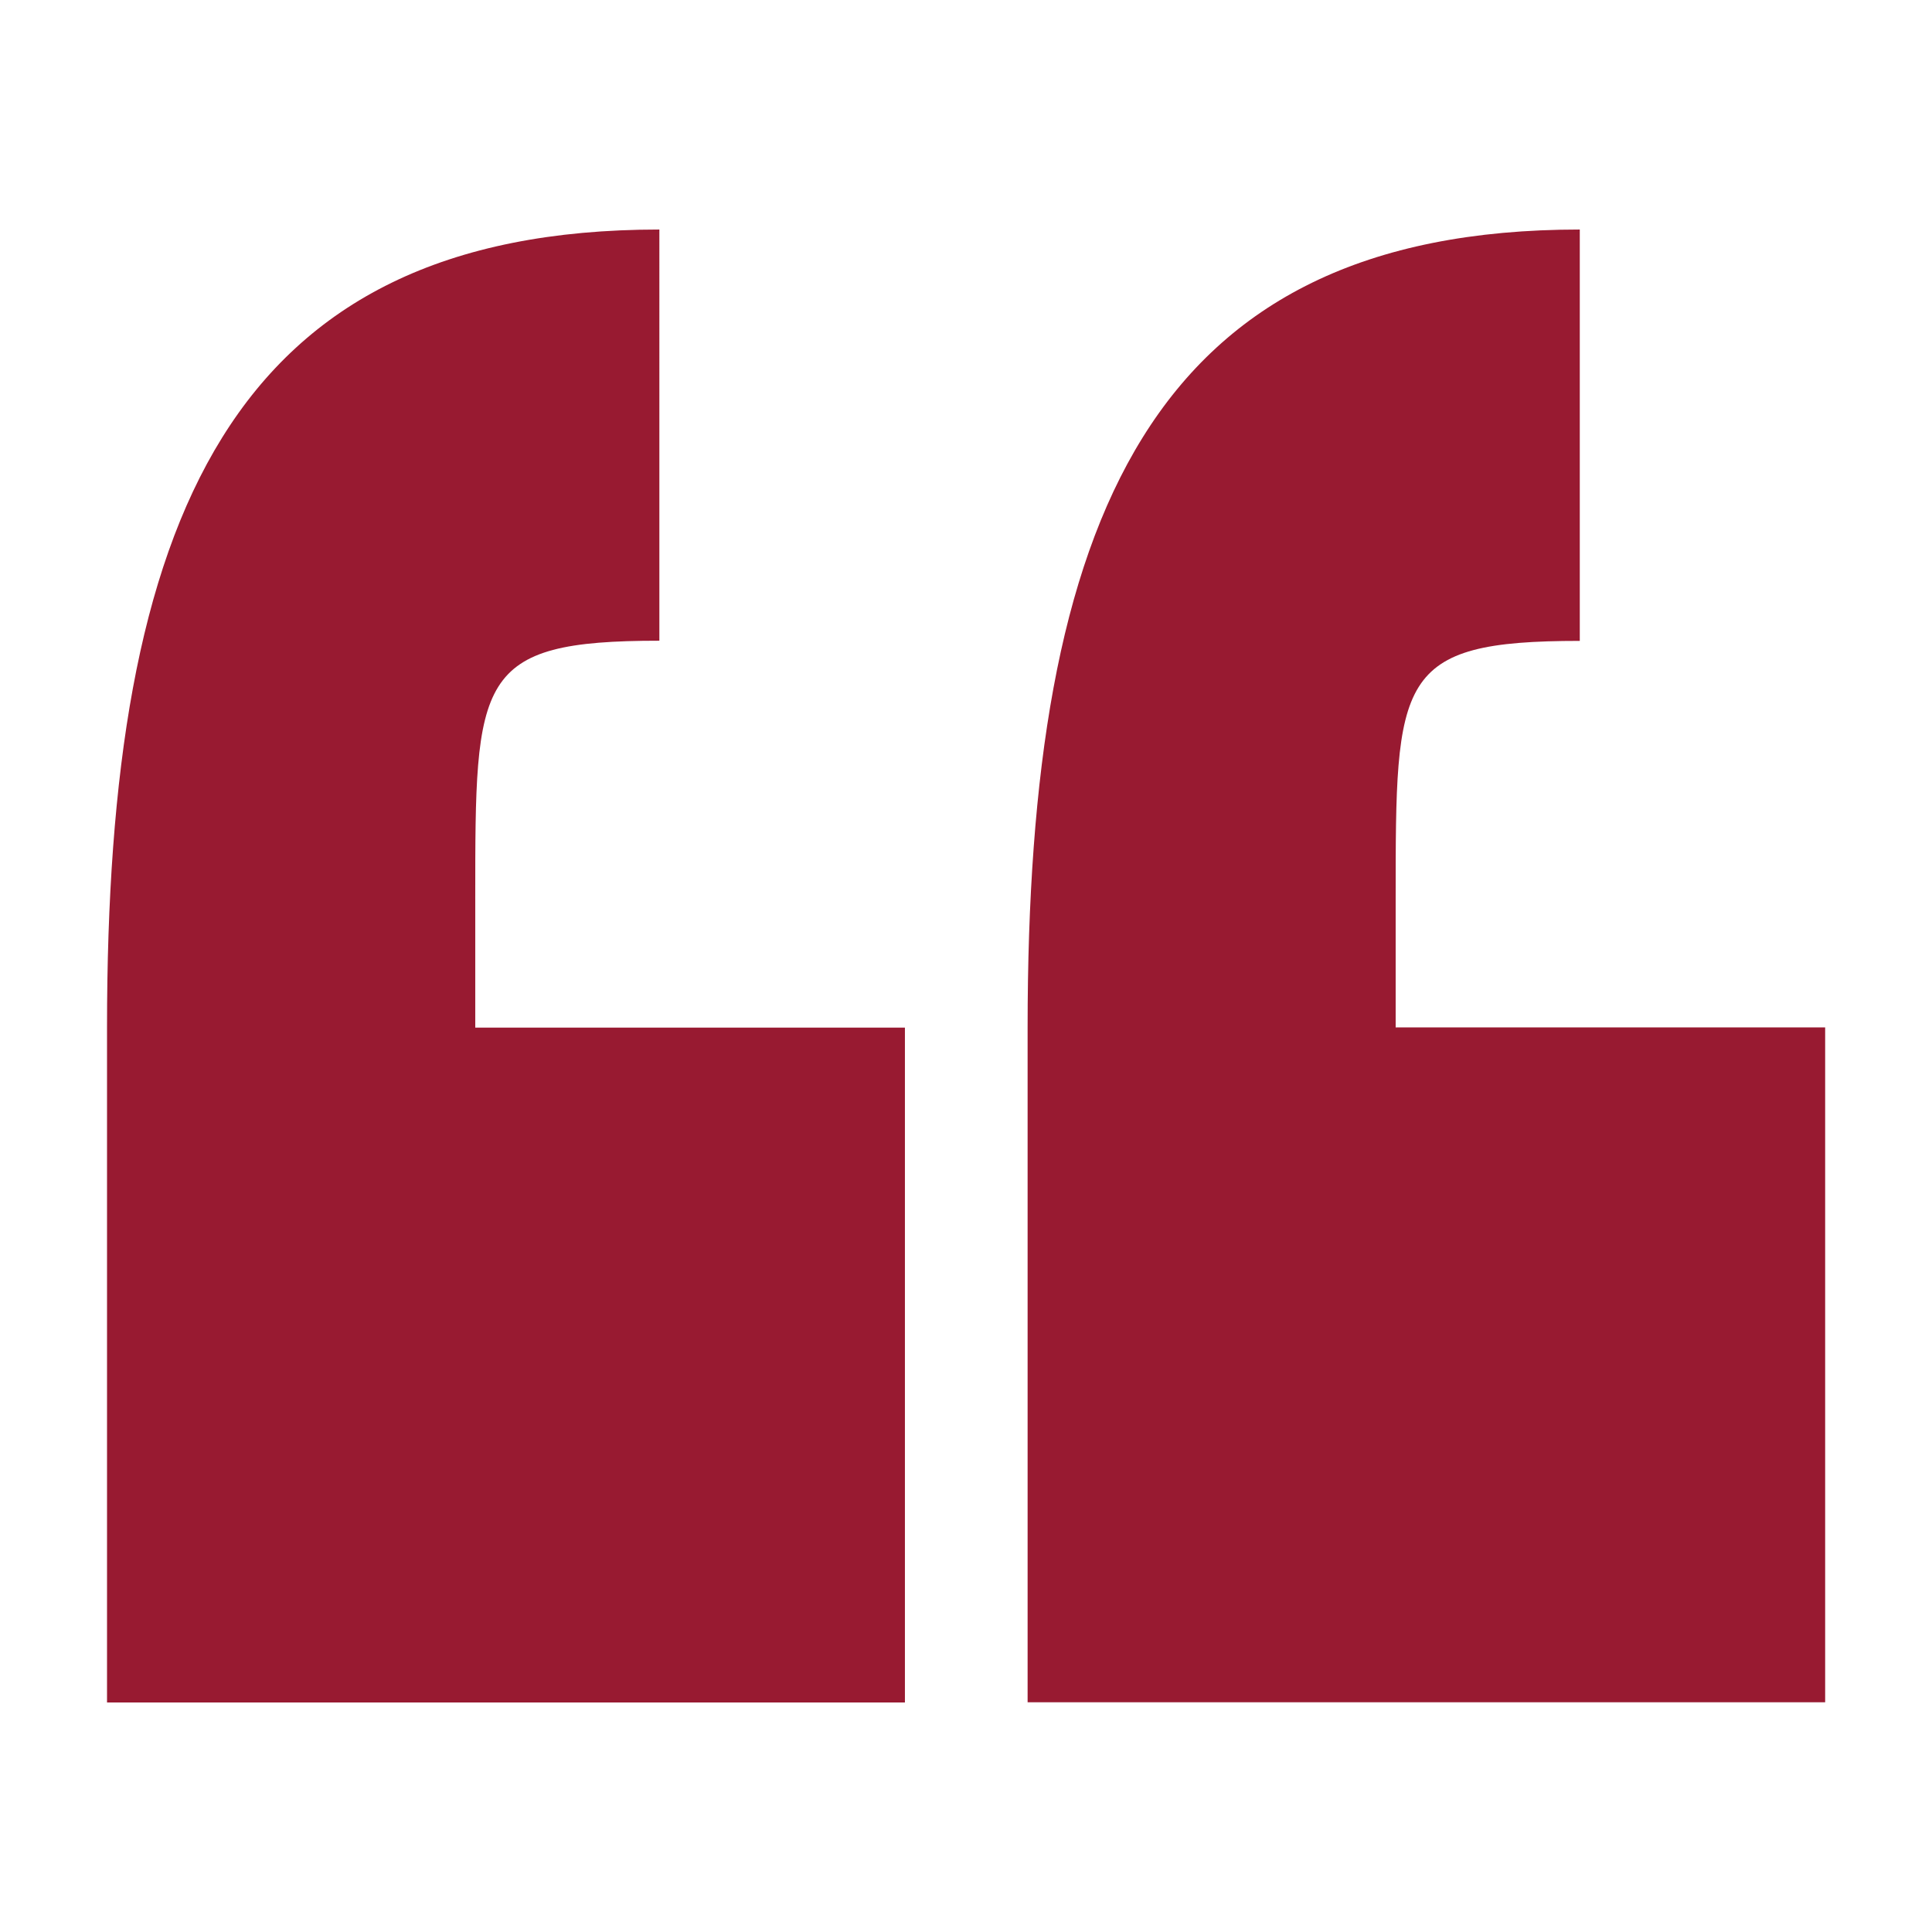
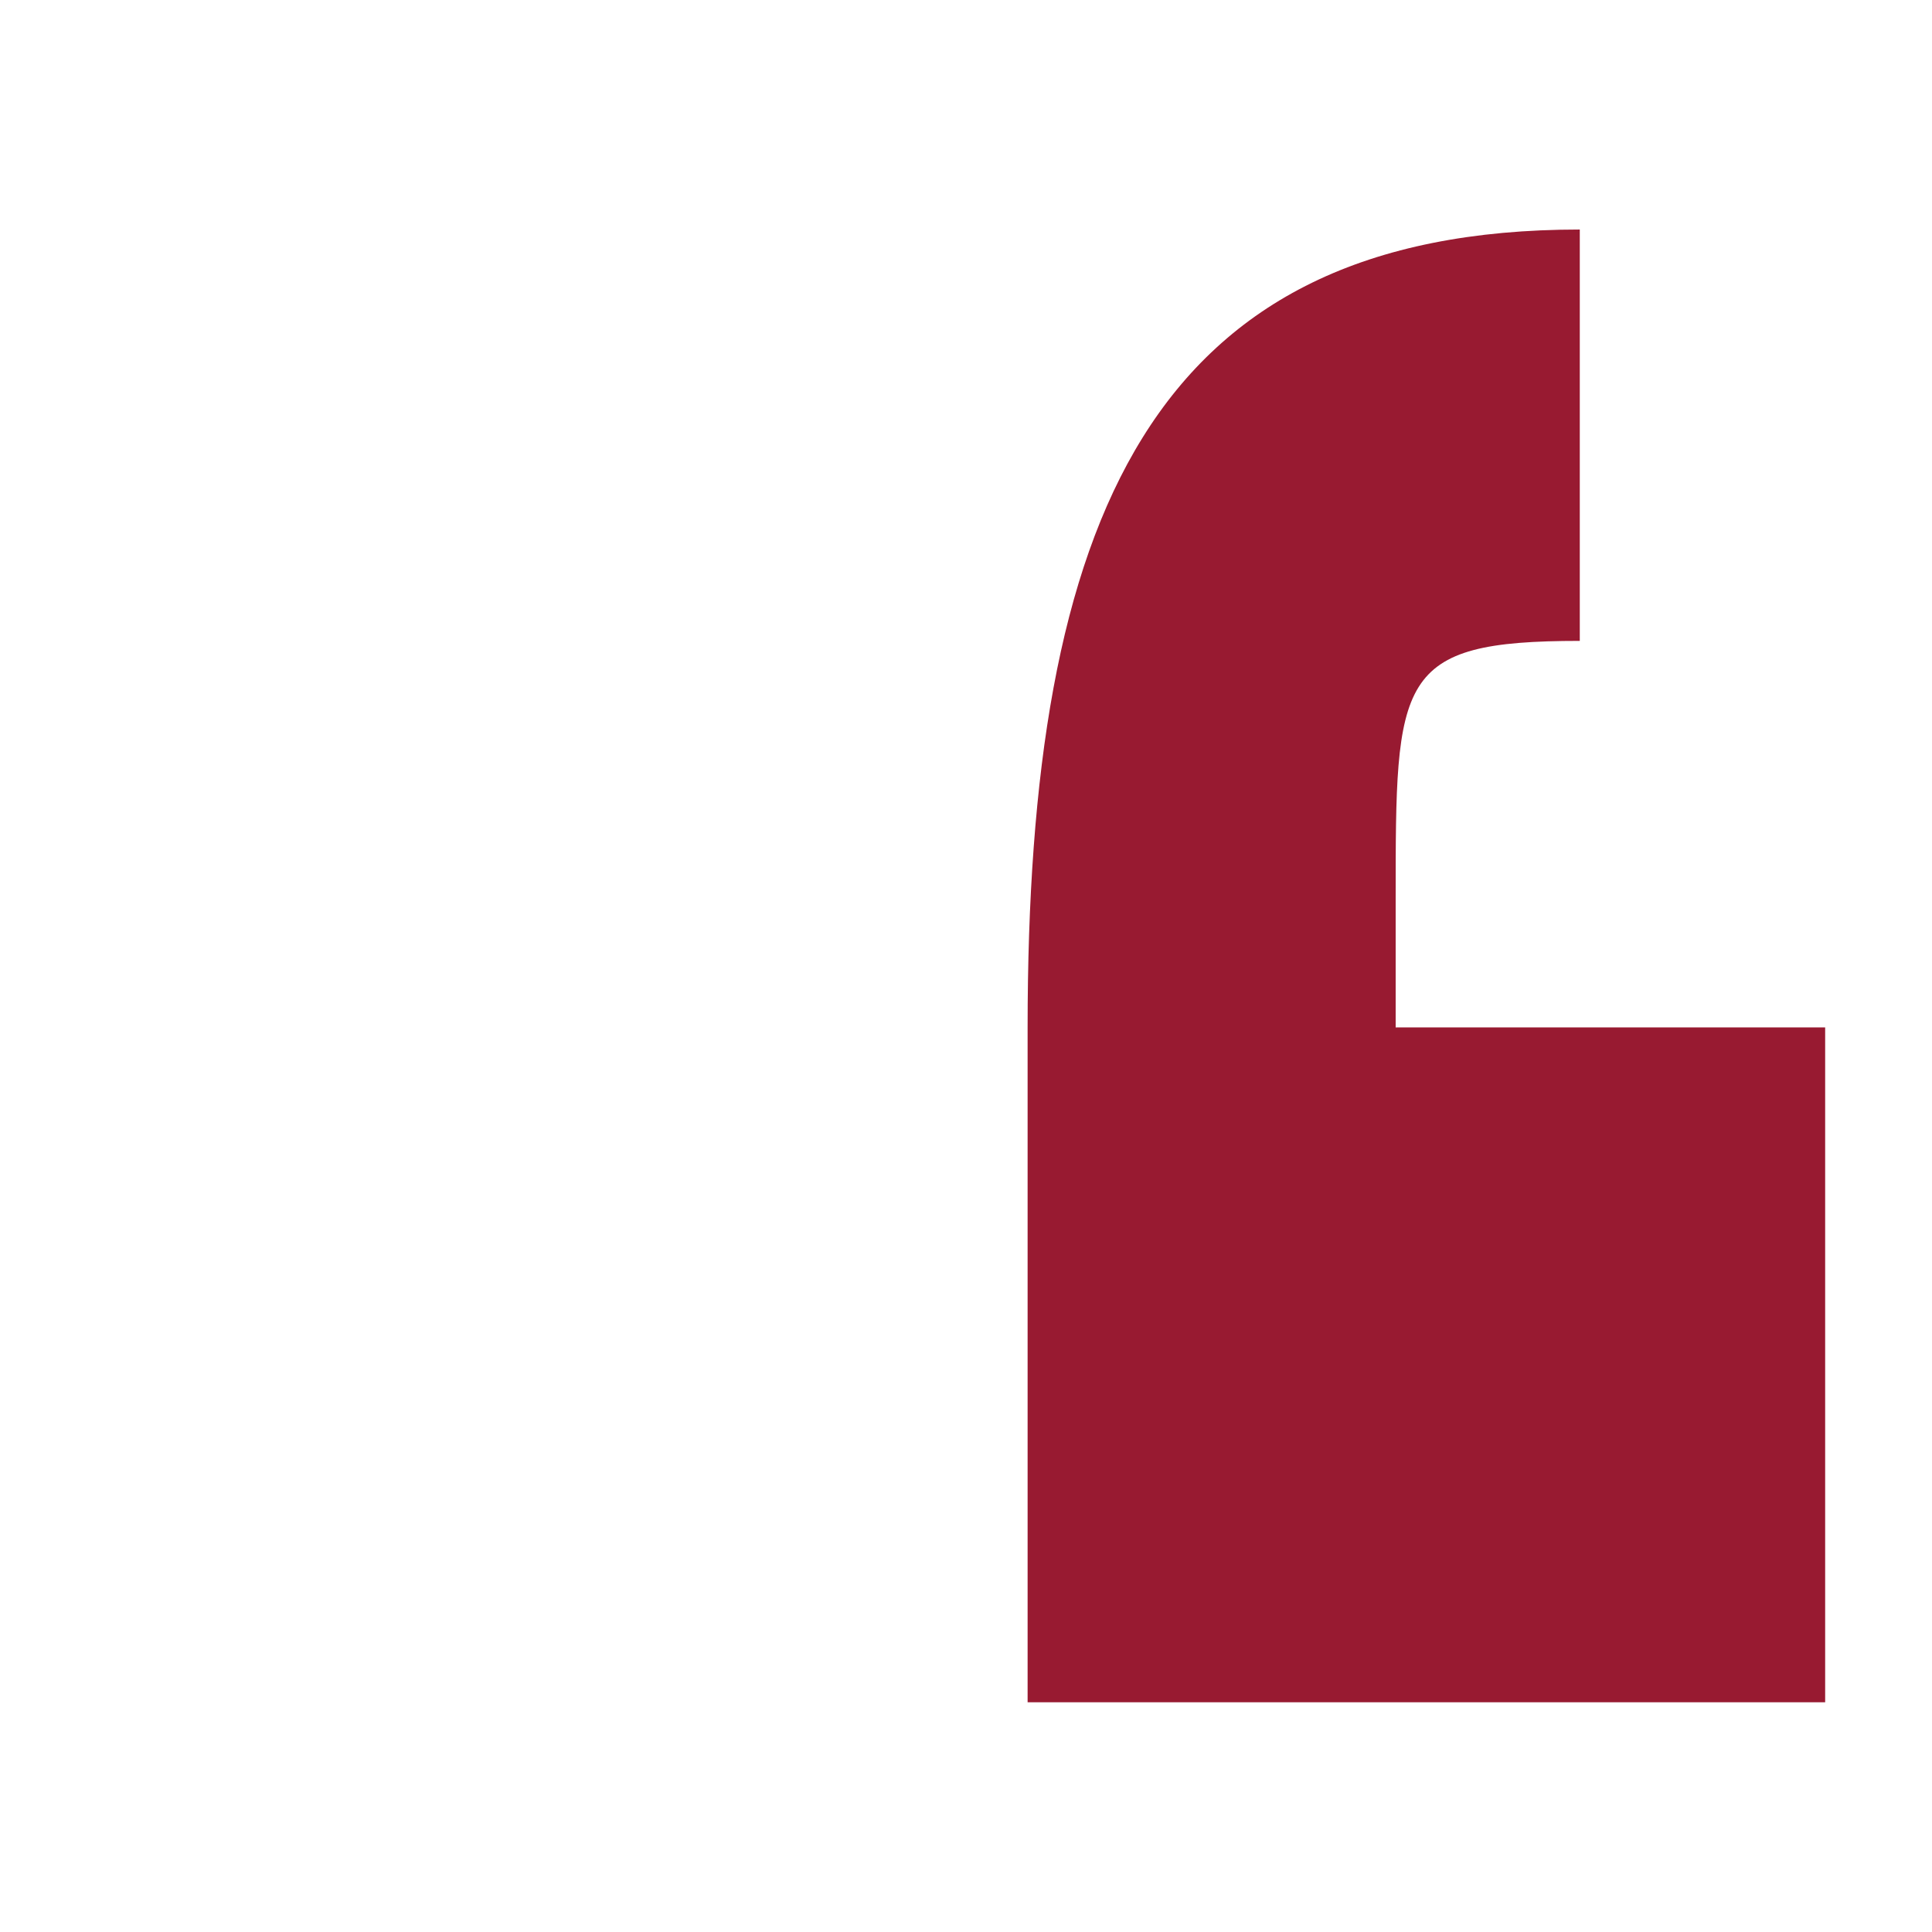
<svg xmlns="http://www.w3.org/2000/svg" id="Layer_1" viewBox="0 0 109.76 109.76">
  <g id="Group_50">
    <g id="c174_quotes">
-       <path id="Path_46" d="M27,51.05c0-12.55,0-14.65,10.46-14.65V13.04C13.06,13.04,6.08,29.45,6.08,58.38v38.34h45.33v-38.34h-24.41v-7.32Z" style="fill:#981a31; stroke-width:0px;" />
      <path id="Path_47" d="M79.29,58.38v-7.32c0-12.55,0-14.65,10.46-14.65V13.04c-24.4,0-31.37,16.4-31.37,45.33v38.34h45.31v-38.34h-24.39Z" style="fill:#981a31; stroke-width:0px;" />
    </g>
  </g>
</svg>